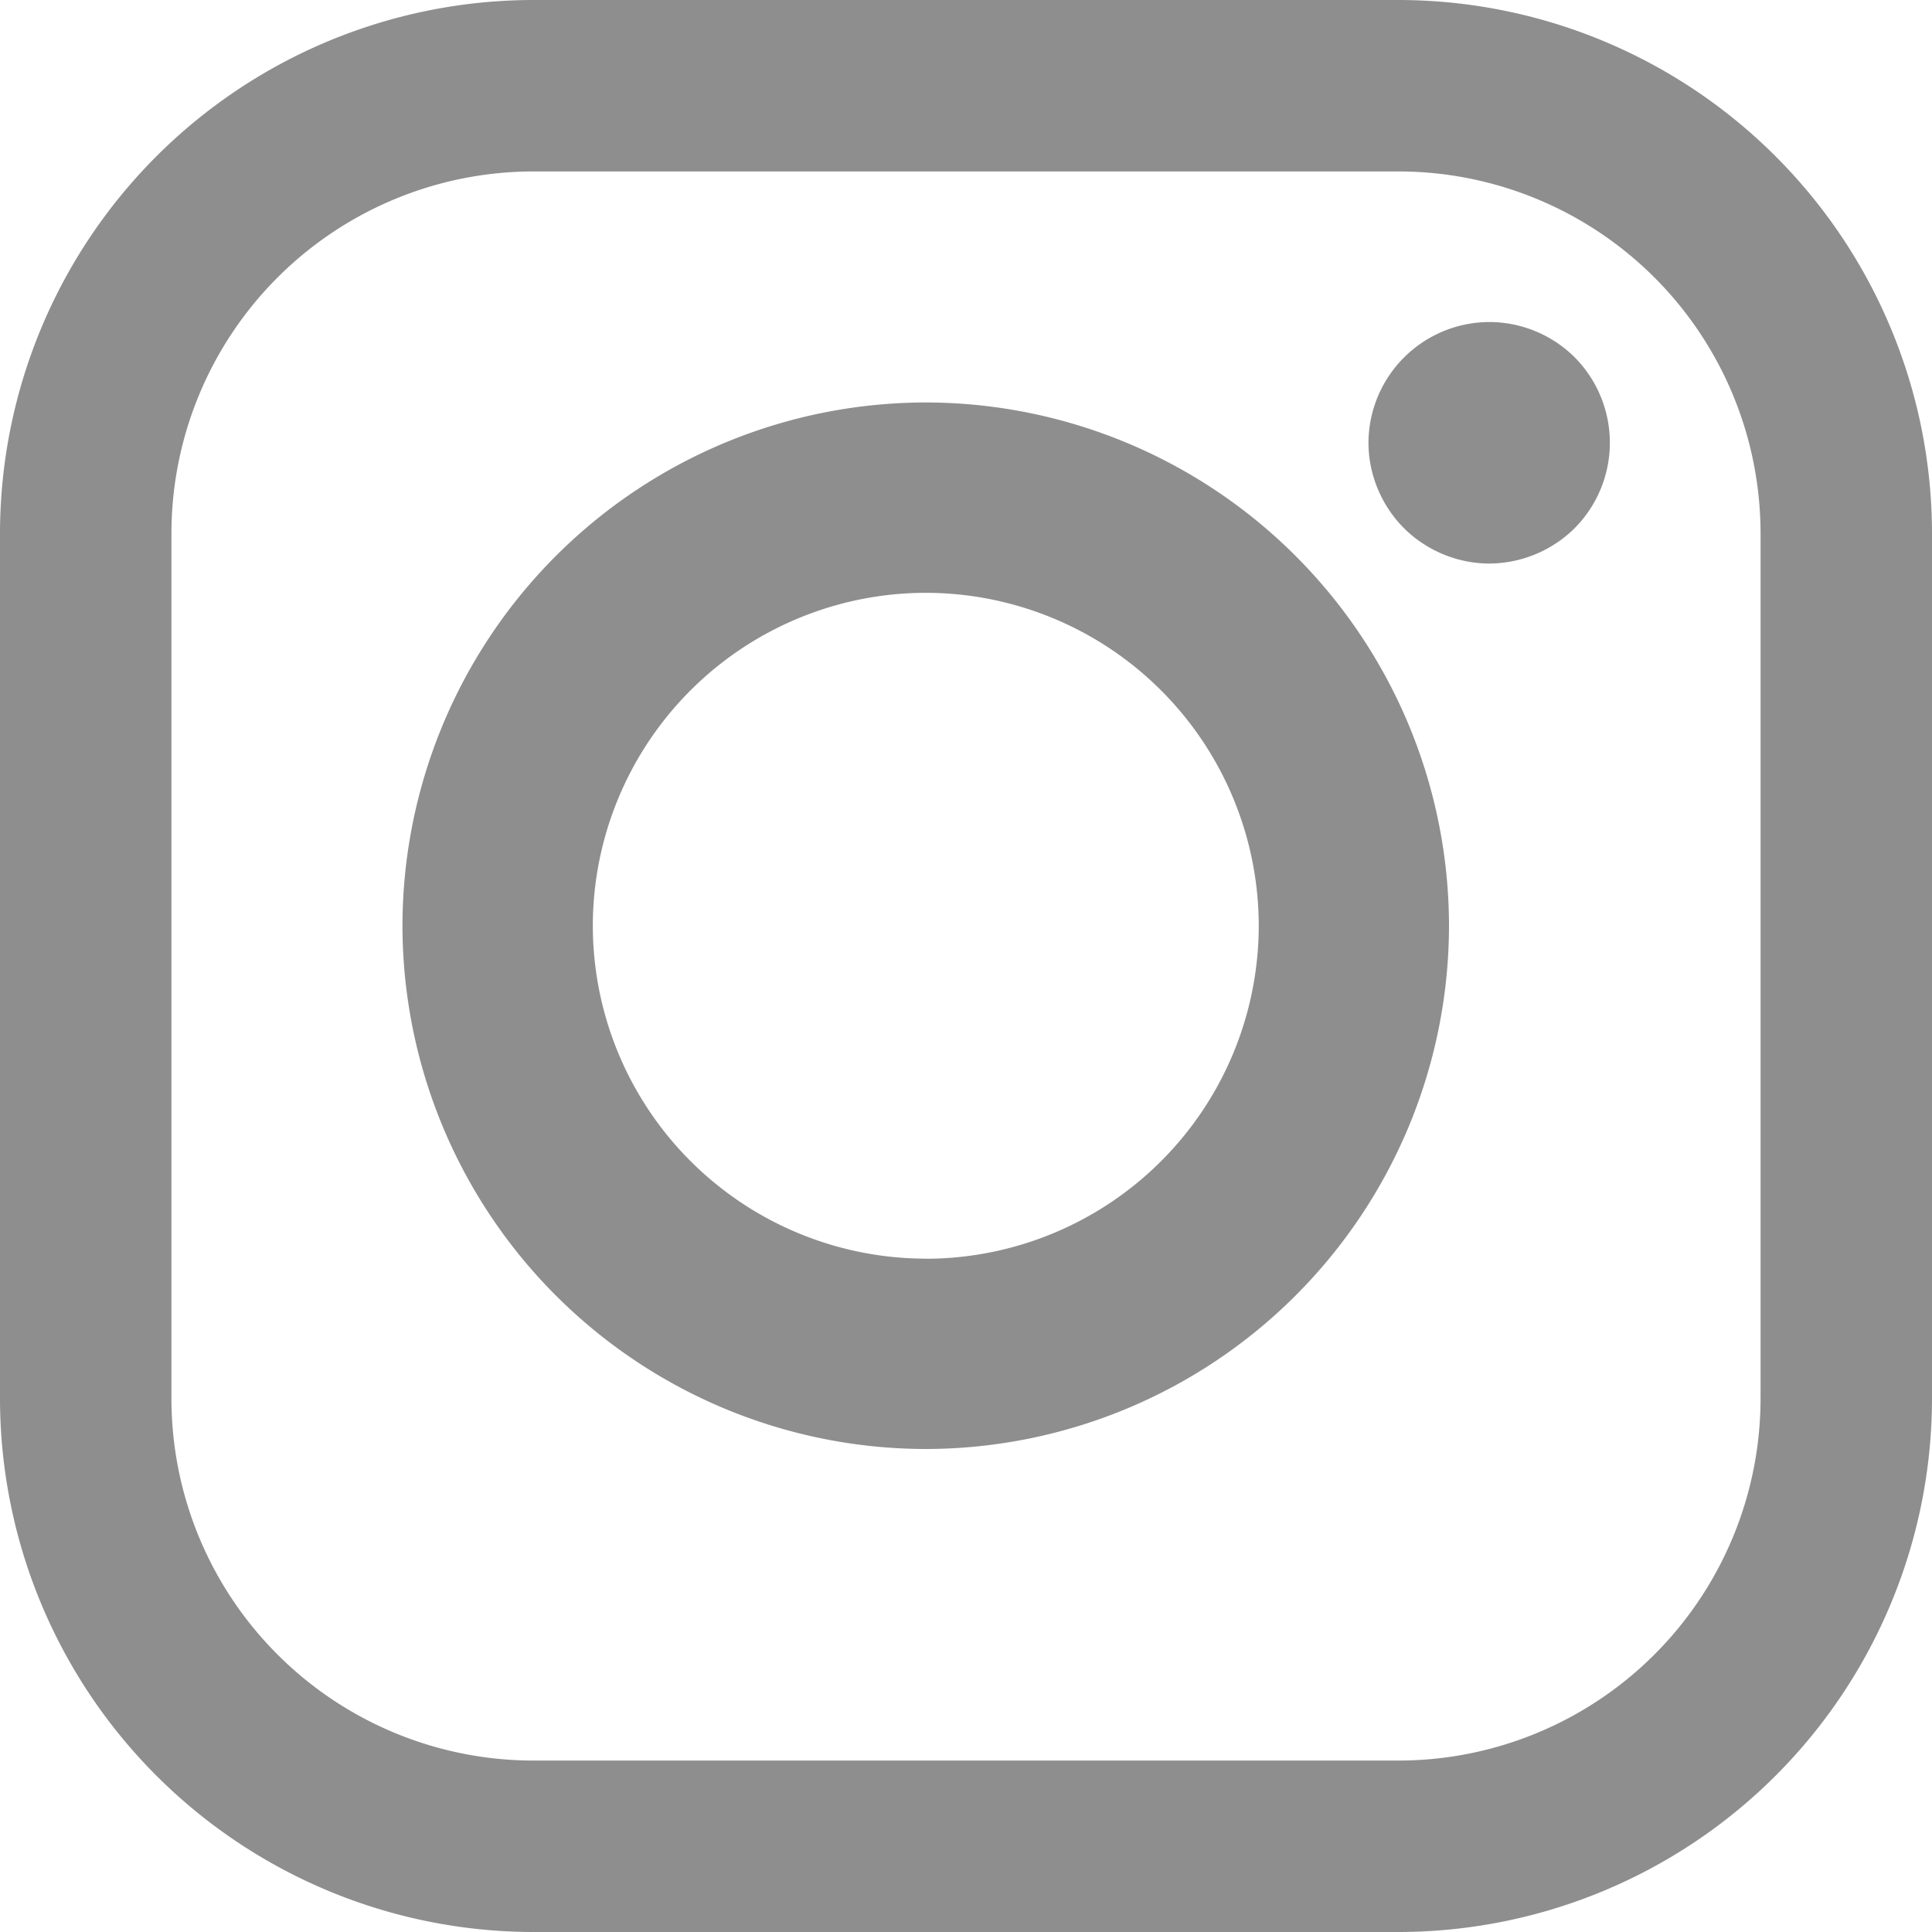
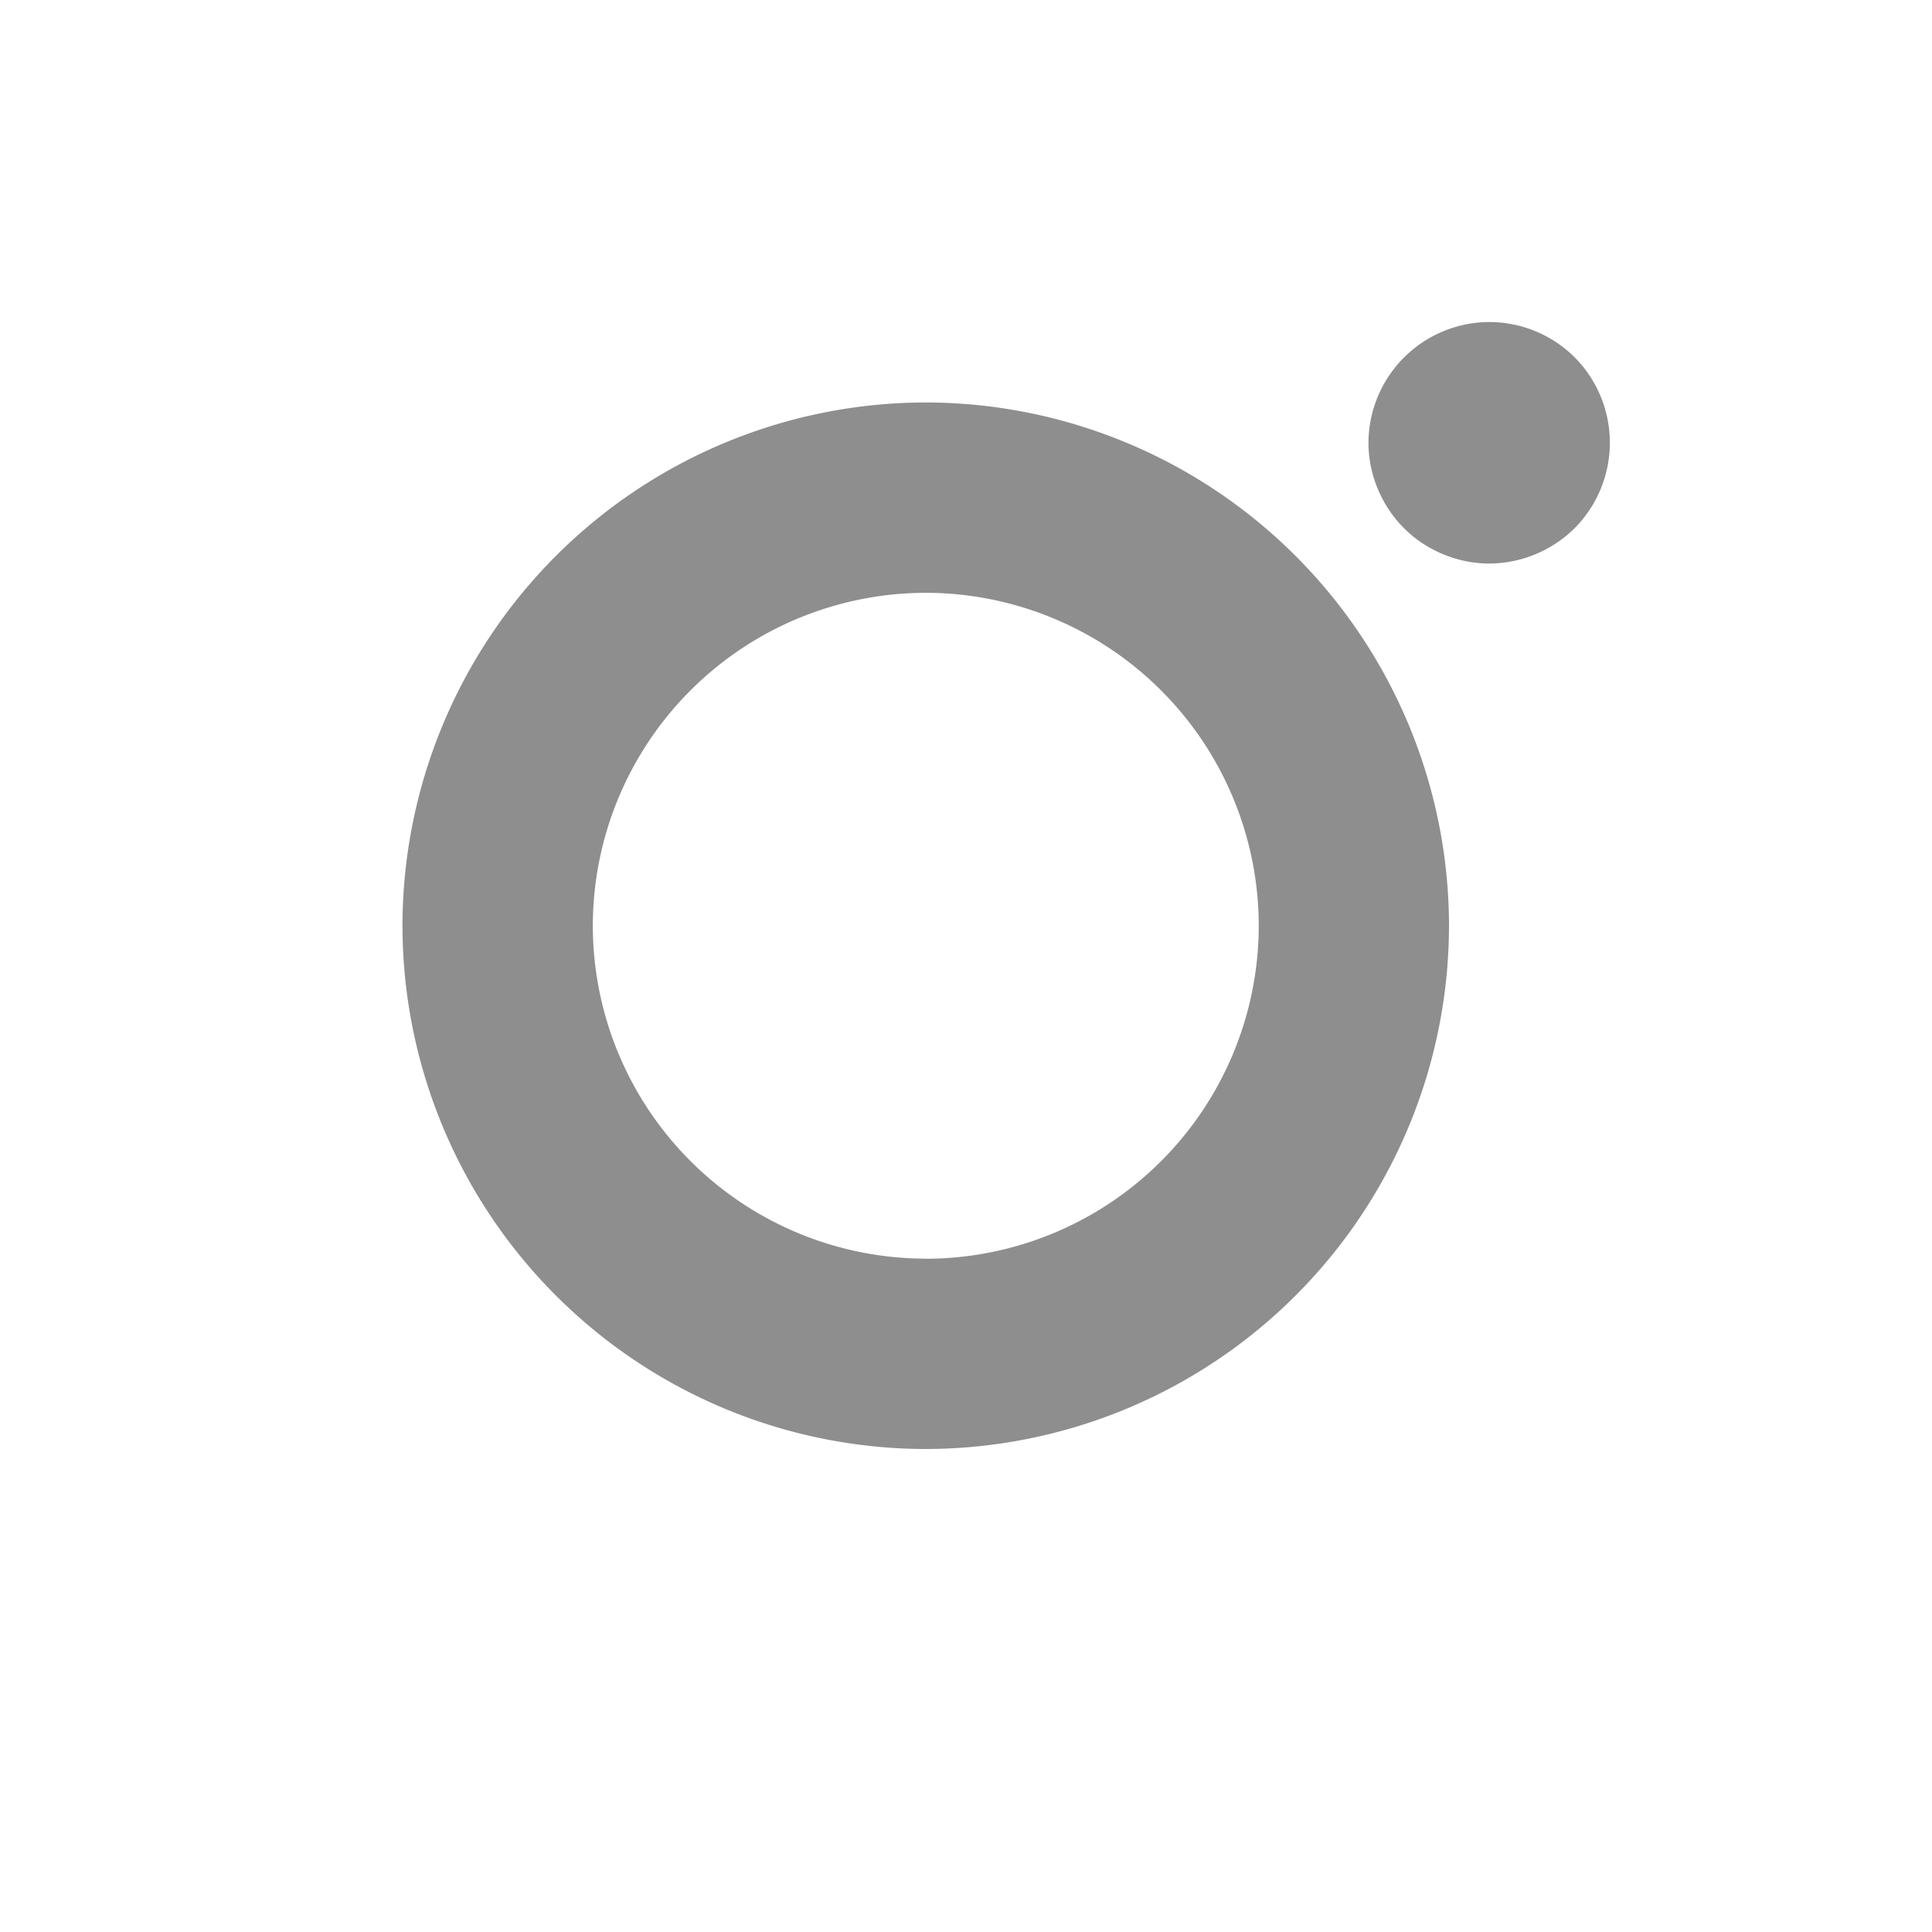
<svg xmlns="http://www.w3.org/2000/svg" width="19" height="19" viewBox="0 0 19 19">
  <g fill="#8E8E8E" fill-rule="nonzero">
-     <path d="M13.757 0H5.243A5.25 5.25 0 0 0 0 5.243v8.514A5.25 5.25 0 0 0 5.243 19h8.514A5.25 5.25 0 0 0 19 13.757V5.243A5.25 5.25 0 0 0 13.757 0zm3.557 13.757a3.562 3.562 0 0 1-3.557 3.557H5.243a3.561 3.561 0 0 1-3.557-3.557V5.243a3.562 3.562 0 0 1 3.557-3.557h8.514a3.562 3.562 0 0 1 3.557 3.557v8.514z" />
    <path d="M9.104 3.958a5.152 5.152 0 0 0-5.146 5.146 5.152 5.152 0 0 0 5.146 5.146 5.152 5.152 0 0 0 5.146-5.146 5.152 5.152 0 0 0-5.146-5.146zm0 8.42A3.278 3.278 0 0 1 5.83 9.105 3.278 3.278 0 0 1 9.104 5.83a3.278 3.278 0 0 1 3.275 3.274 3.278 3.278 0 0 1-3.275 3.275zM14.646 3.167a1.192 1.192 0 0 0-1.188 1.187c0 .312.128.619.349.84.22.22.527.348.839.348a1.2 1.2 0 0 0 .84-.348 1.193 1.193 0 0 0 0-1.68 1.193 1.193 0 0 0-.84-.347z" />
  </g>
</svg>